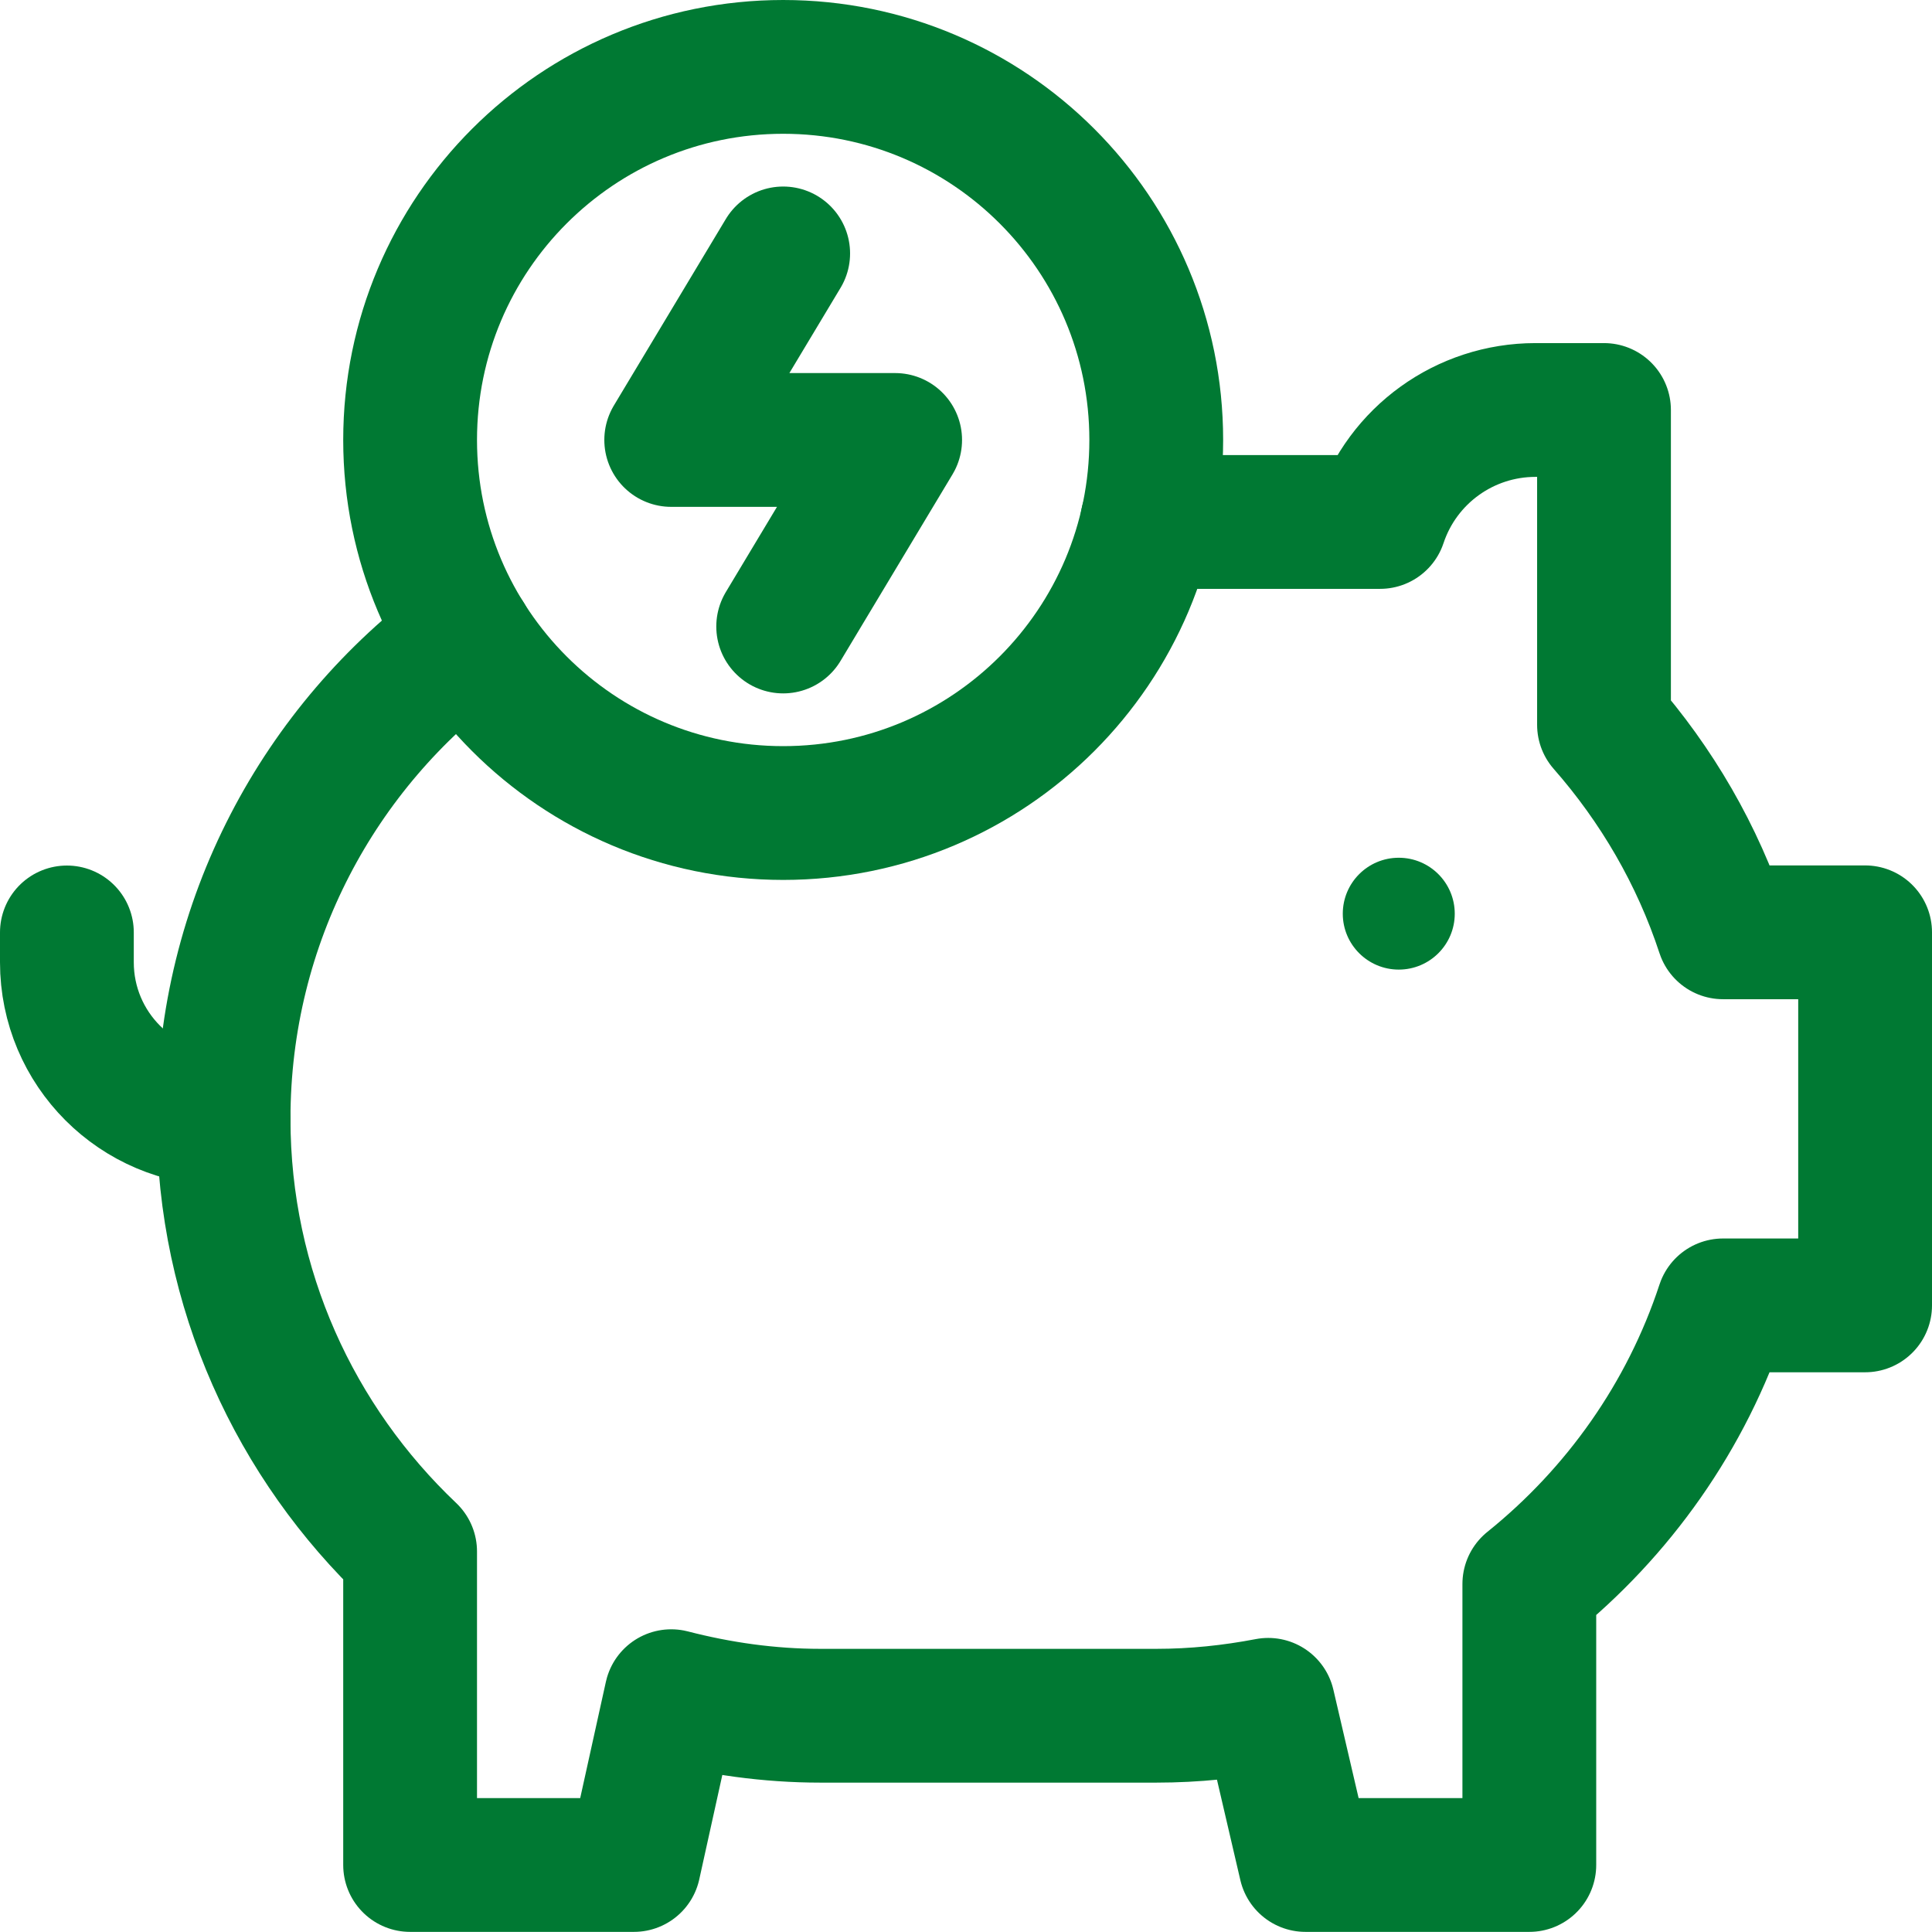
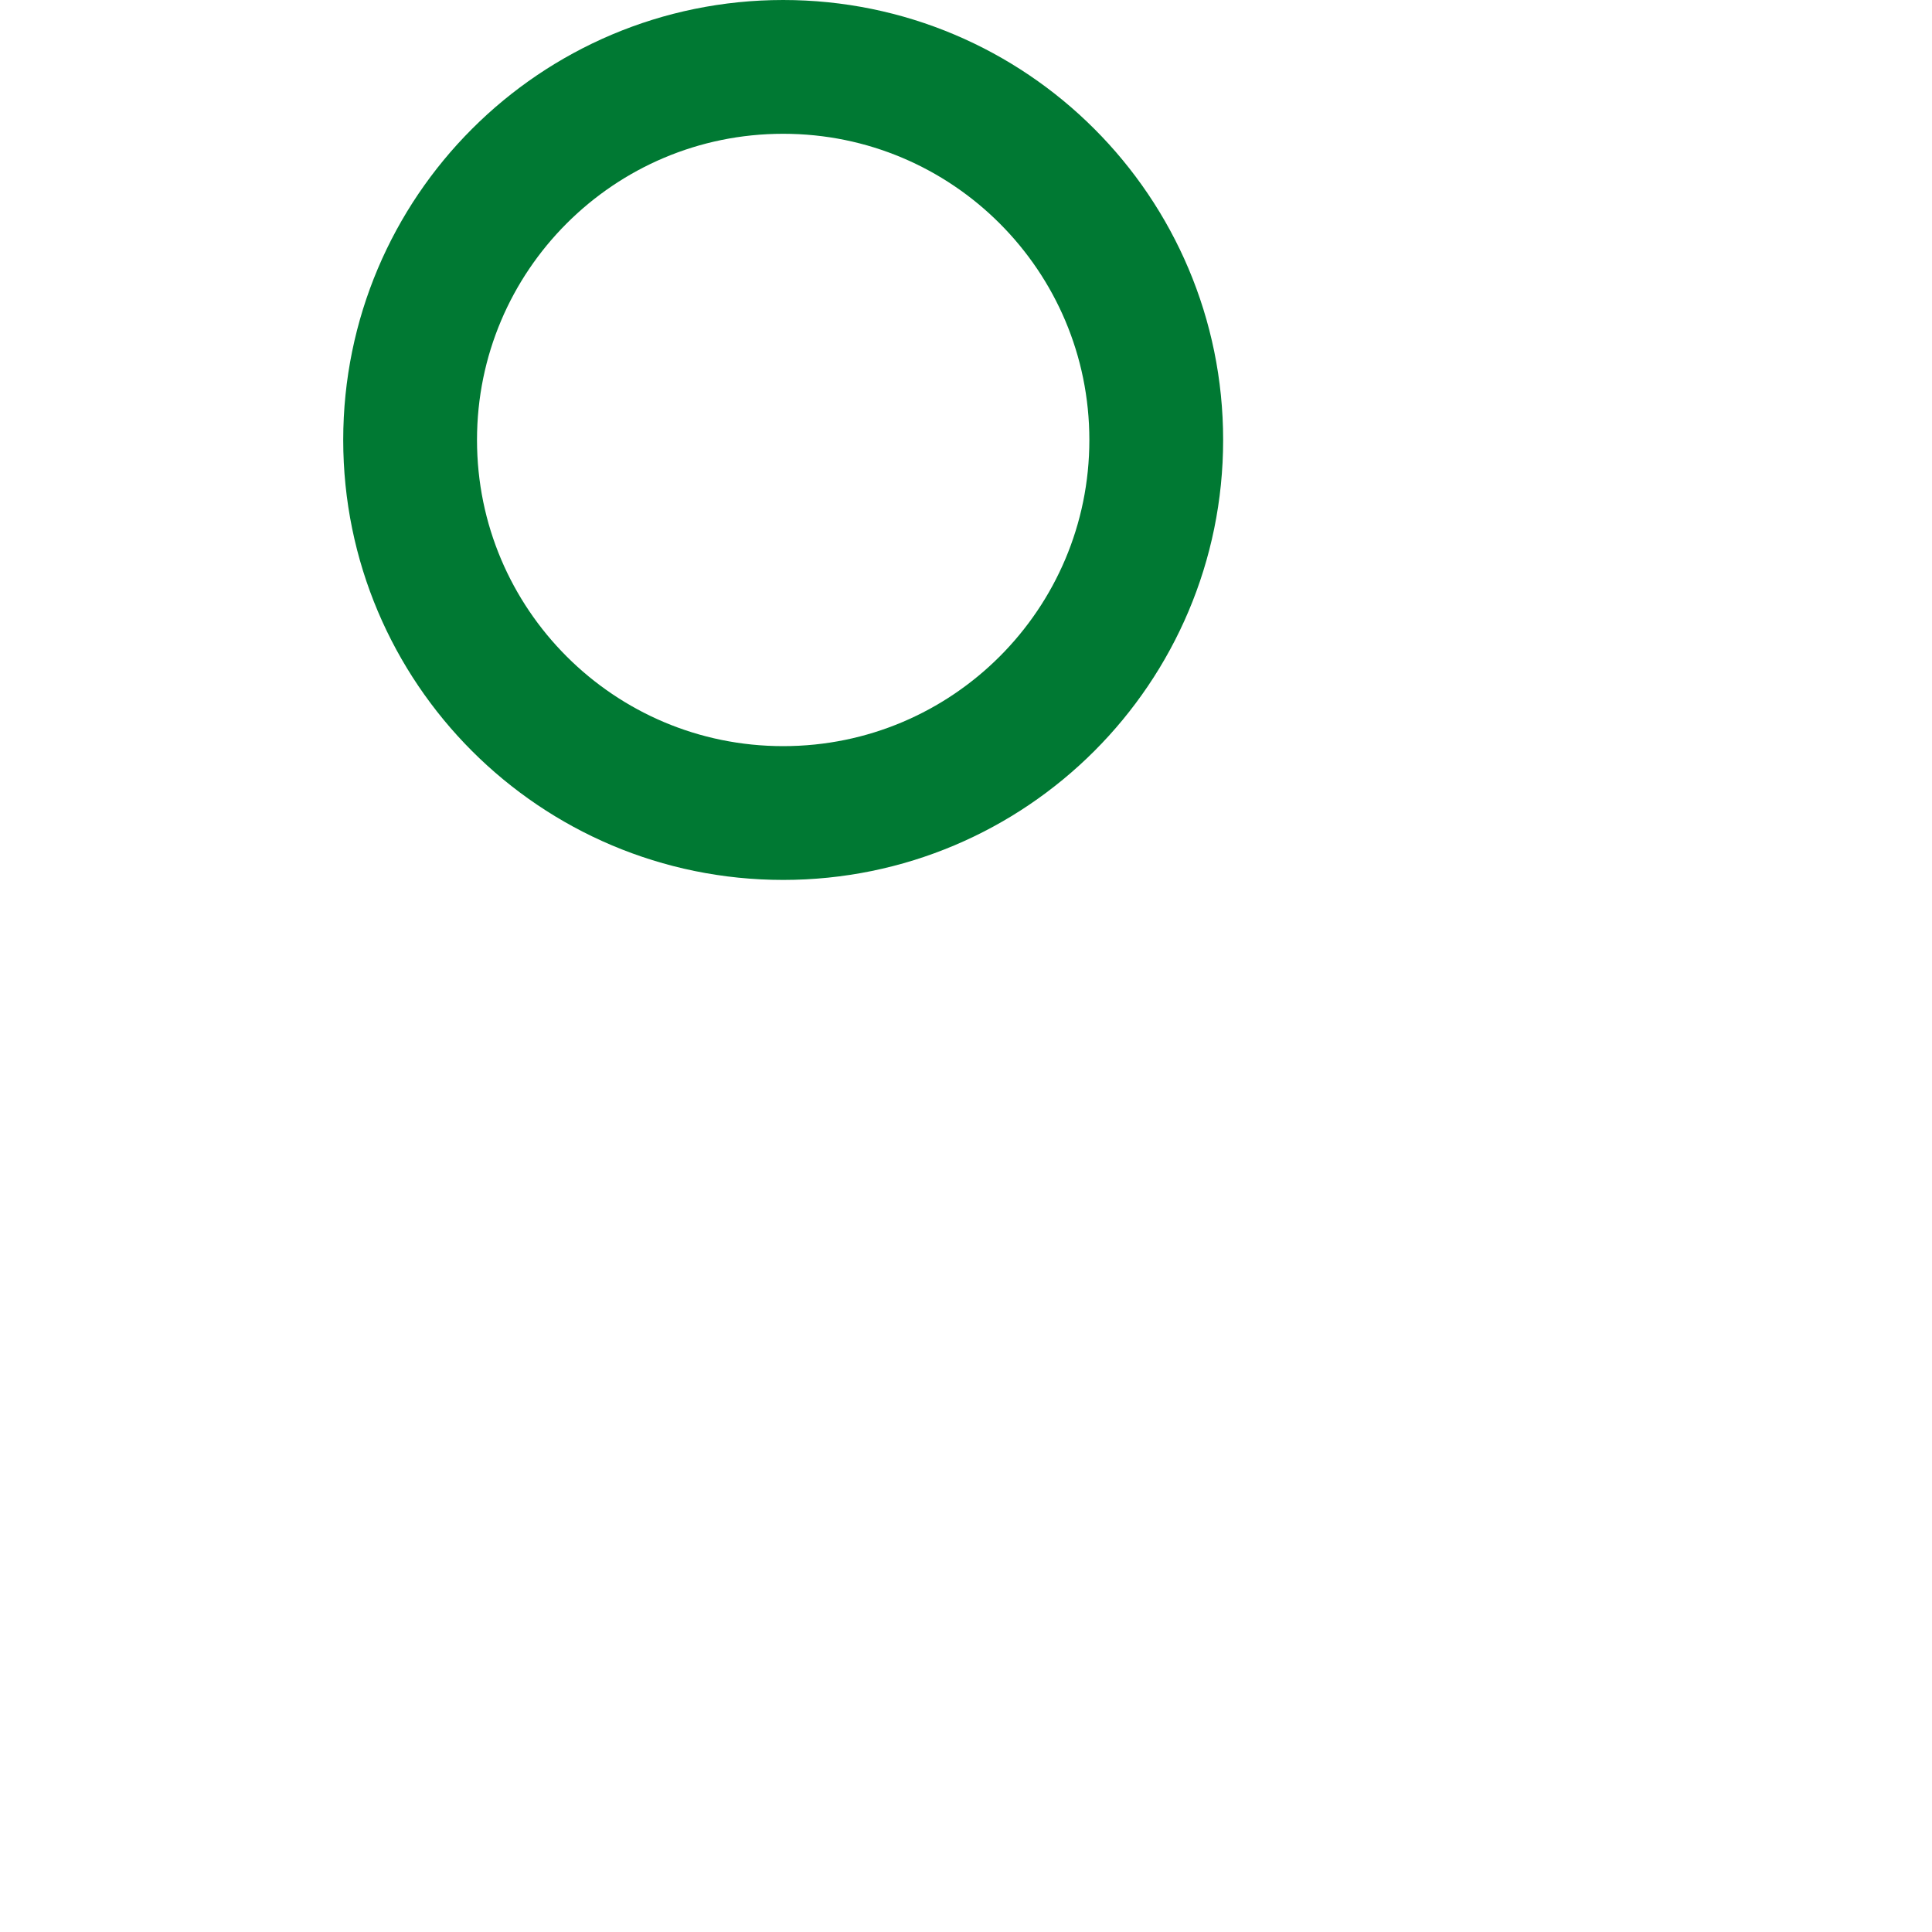
<svg xmlns="http://www.w3.org/2000/svg" width="16.116px" height="16.116px" viewBox="0 0 16.116 16.116" version="1.1">
  <title>Managing your money</title>
  <g id="Mega-Nav" stroke="none" stroke-width="1" fill="none" fill-rule="evenodd">
    <g id="Salix-Mega-Nav-Copy" transform="translate(-114.442, -2827.061)">
      <g id="Managing-your-money" transform="translate(115, 2827.619)">
        <g id="Group-23" transform="translate(0, -0)">
-           <path d="M0,8.776 L0,8.527 C0,7.805 0.585,7.22 1.307,7.22" id="path2202" stroke="#007933" stroke-width="1.116" stroke-linecap="round" stroke-linejoin="round" transform="translate(0.653, 7.998) scale(-1, 1) rotate(-180) translate(-0.653, -7.998)" />
-           <path d="M3.337,13.099 C2.106,12.193 1.307,10.733 1.307,9.087 C1.307,7.665 1.907,6.385 2.863,5.478 L2.863,2.863 L4.73,2.863 L5.041,4.271 C5.44,4.168 5.856,4.108 6.286,4.108 L9.087,4.108 C9.407,4.108 9.718,4.141 10.021,4.199 L10.332,2.863 L12.199,2.863 L12.199,5.207 C12.941,5.804 13.511,6.606 13.815,7.531 L15,7.531 L15,10.643 L13.815,10.643 C13.603,11.289 13.26,11.875 12.822,12.374 L12.822,15 L12.25,15 C11.662,15 11.14,14.624 10.954,14.066 L9.011,14.066" id="path2218" stroke="#007933" stroke-width="1.116" stroke-linecap="round" stroke-linejoin="round" transform="translate(8.153, 8.931) scale(-1, 1) rotate(-180) translate(-8.153, -8.931)" />
-           <path d="M11.577,7.064 C11.577,6.807 11.368,6.598 11.11,6.598 C10.852,6.598 10.643,6.807 10.643,7.064 C10.643,7.322 10.852,7.531 11.11,7.531 C11.368,7.531 11.577,7.322 11.577,7.064" id="path2206" fill="#007933" fill-rule="nonzero" transform="translate(11.11, 7.064) scale(-1, 1) rotate(-180) translate(-11.11, -7.064)" />
          <path d="M9.087,3.112 C9.087,1.393 7.694,0 5.975,0 C4.256,0 2.863,1.393 2.863,3.112 C2.863,4.831 4.256,6.224 5.975,6.224 C7.694,6.224 9.087,4.831 9.087,3.112 Z" id="path2210" stroke="#007933" stroke-width="1.116" stroke-linecap="round" stroke-linejoin="round" transform="translate(5.975, 3.112) scale(-1, 1) rotate(-180) translate(-5.975, -3.112)" />
-           <polyline id="path2214" stroke="#007933" stroke-width="1.116" stroke-linecap="round" stroke-linejoin="round" transform="translate(5.975, 3.112) scale(-1, 1) rotate(-180) translate(-5.975, -3.112)" points="5.975 4.668 5.041 3.112 6.909 3.112 5.975 1.556" />
        </g>
      </g>
    </g>
  </g>
</svg>